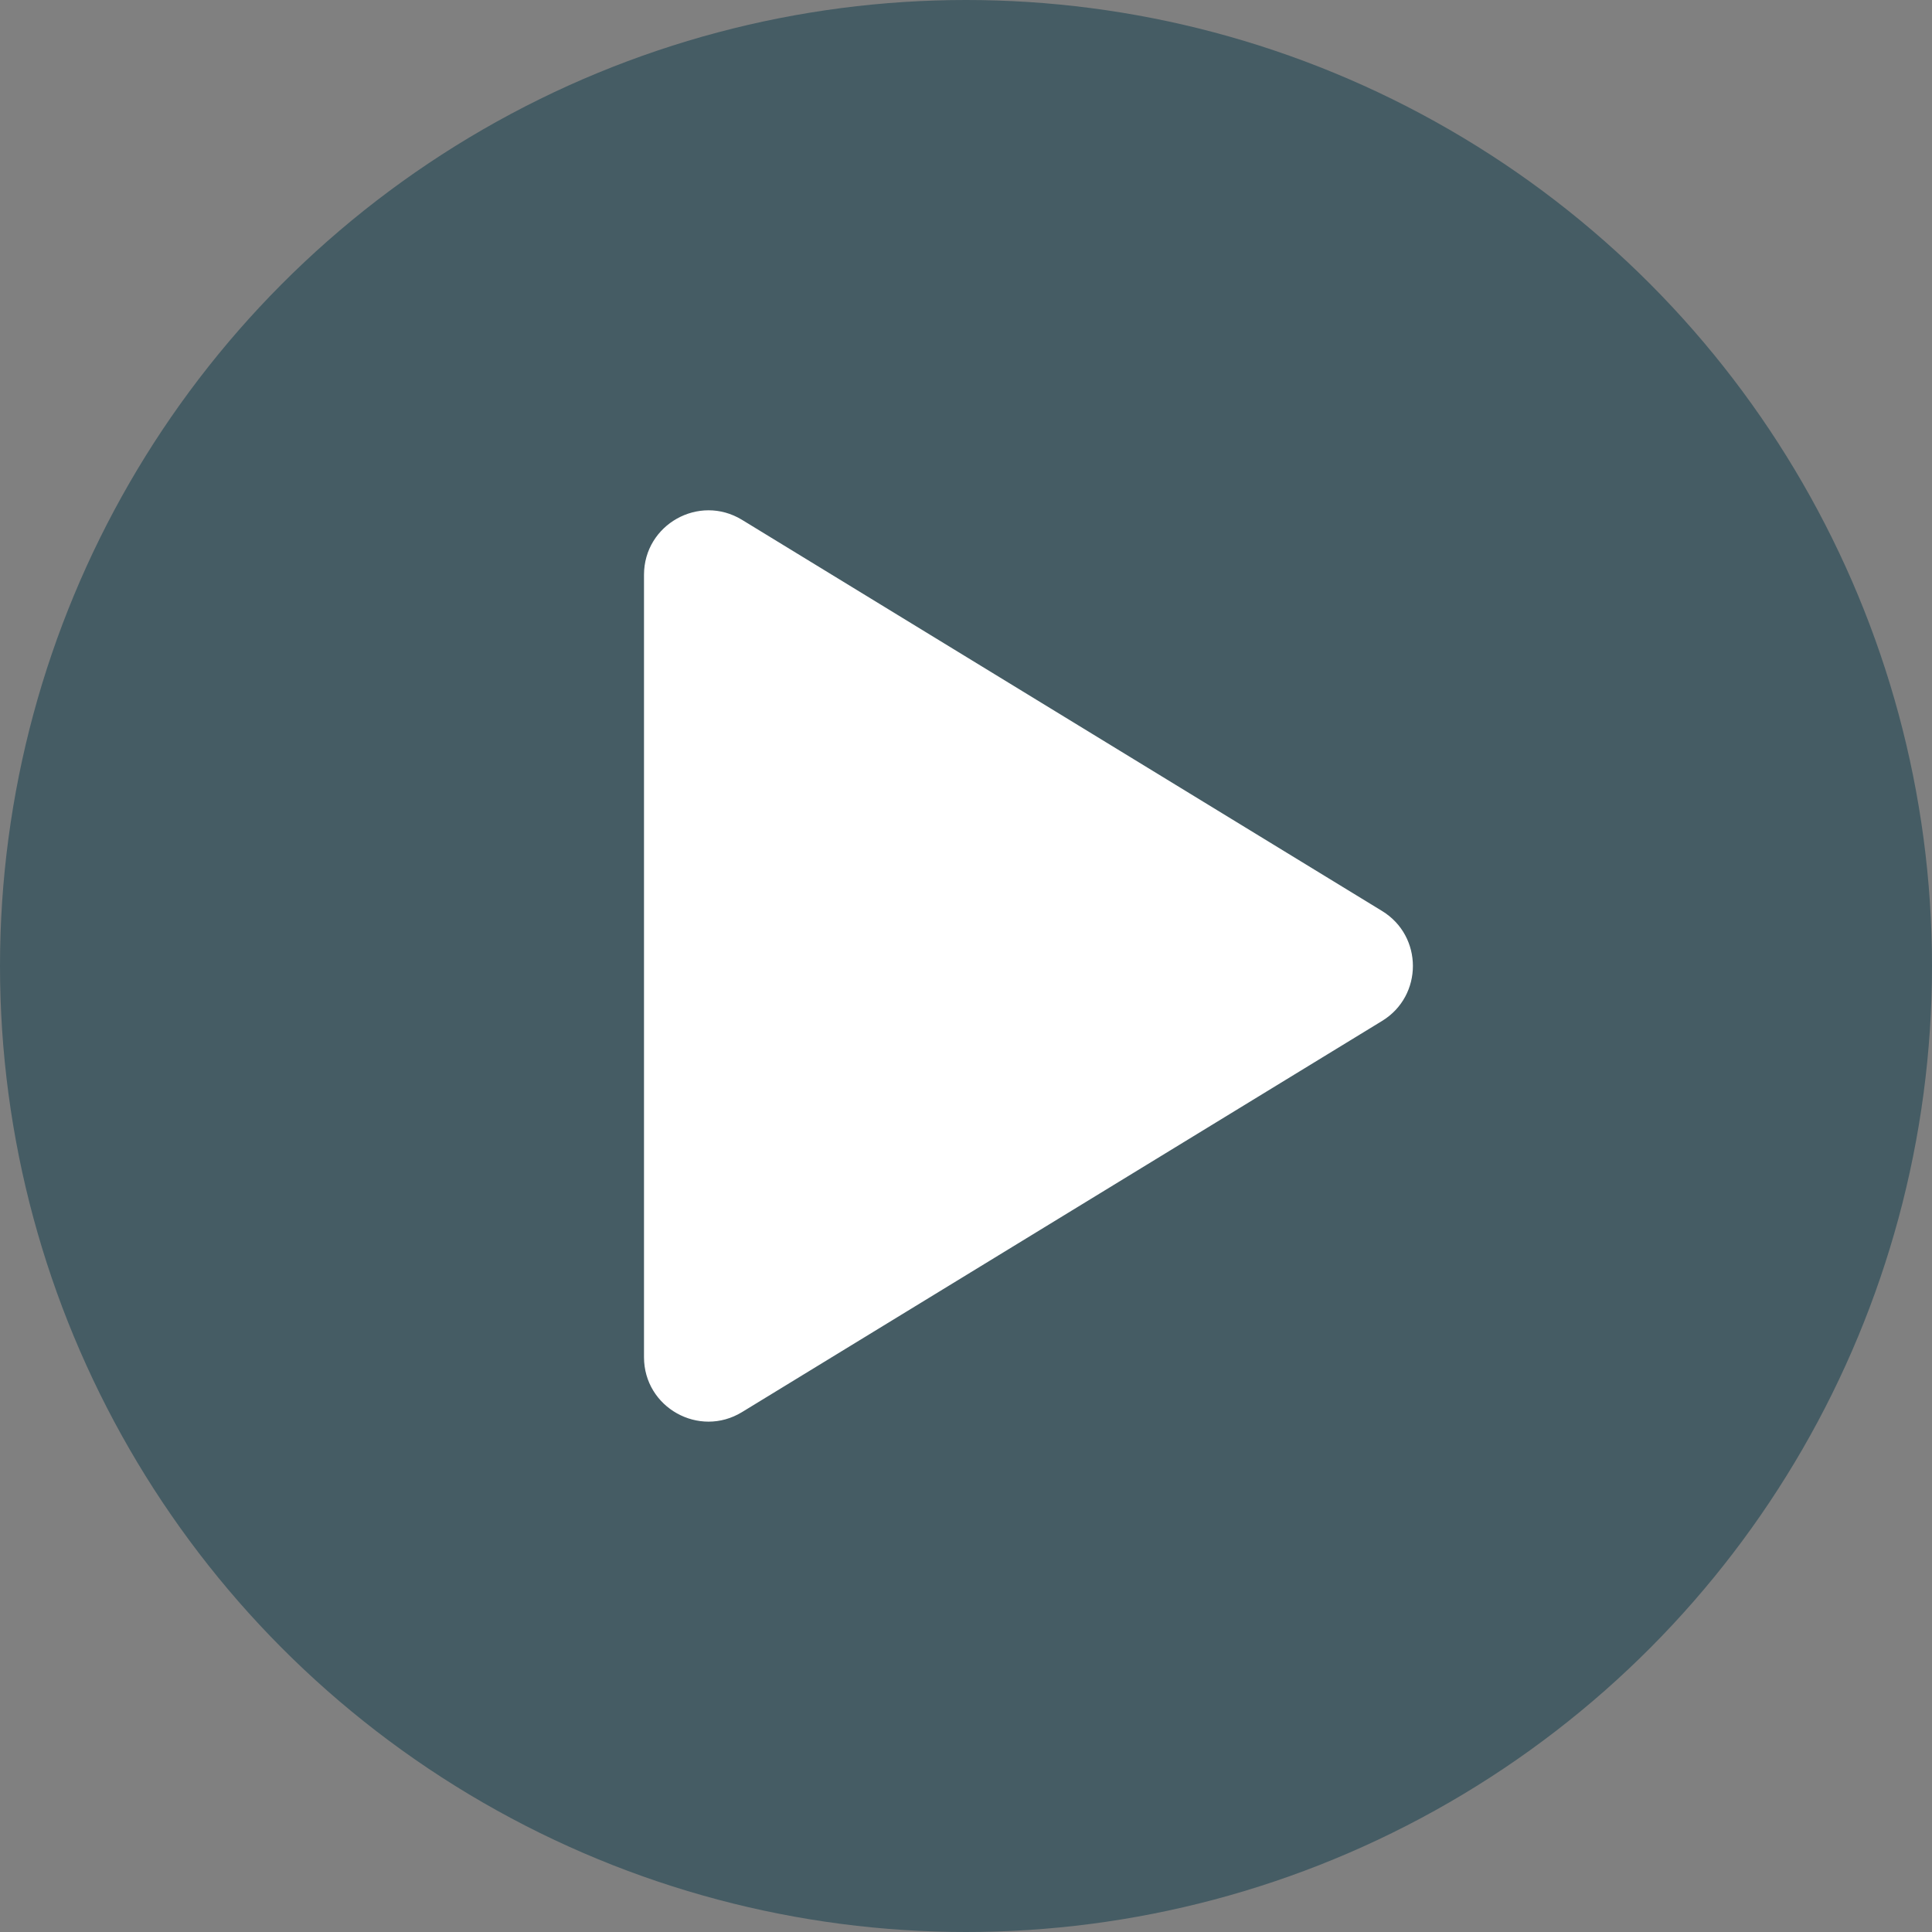
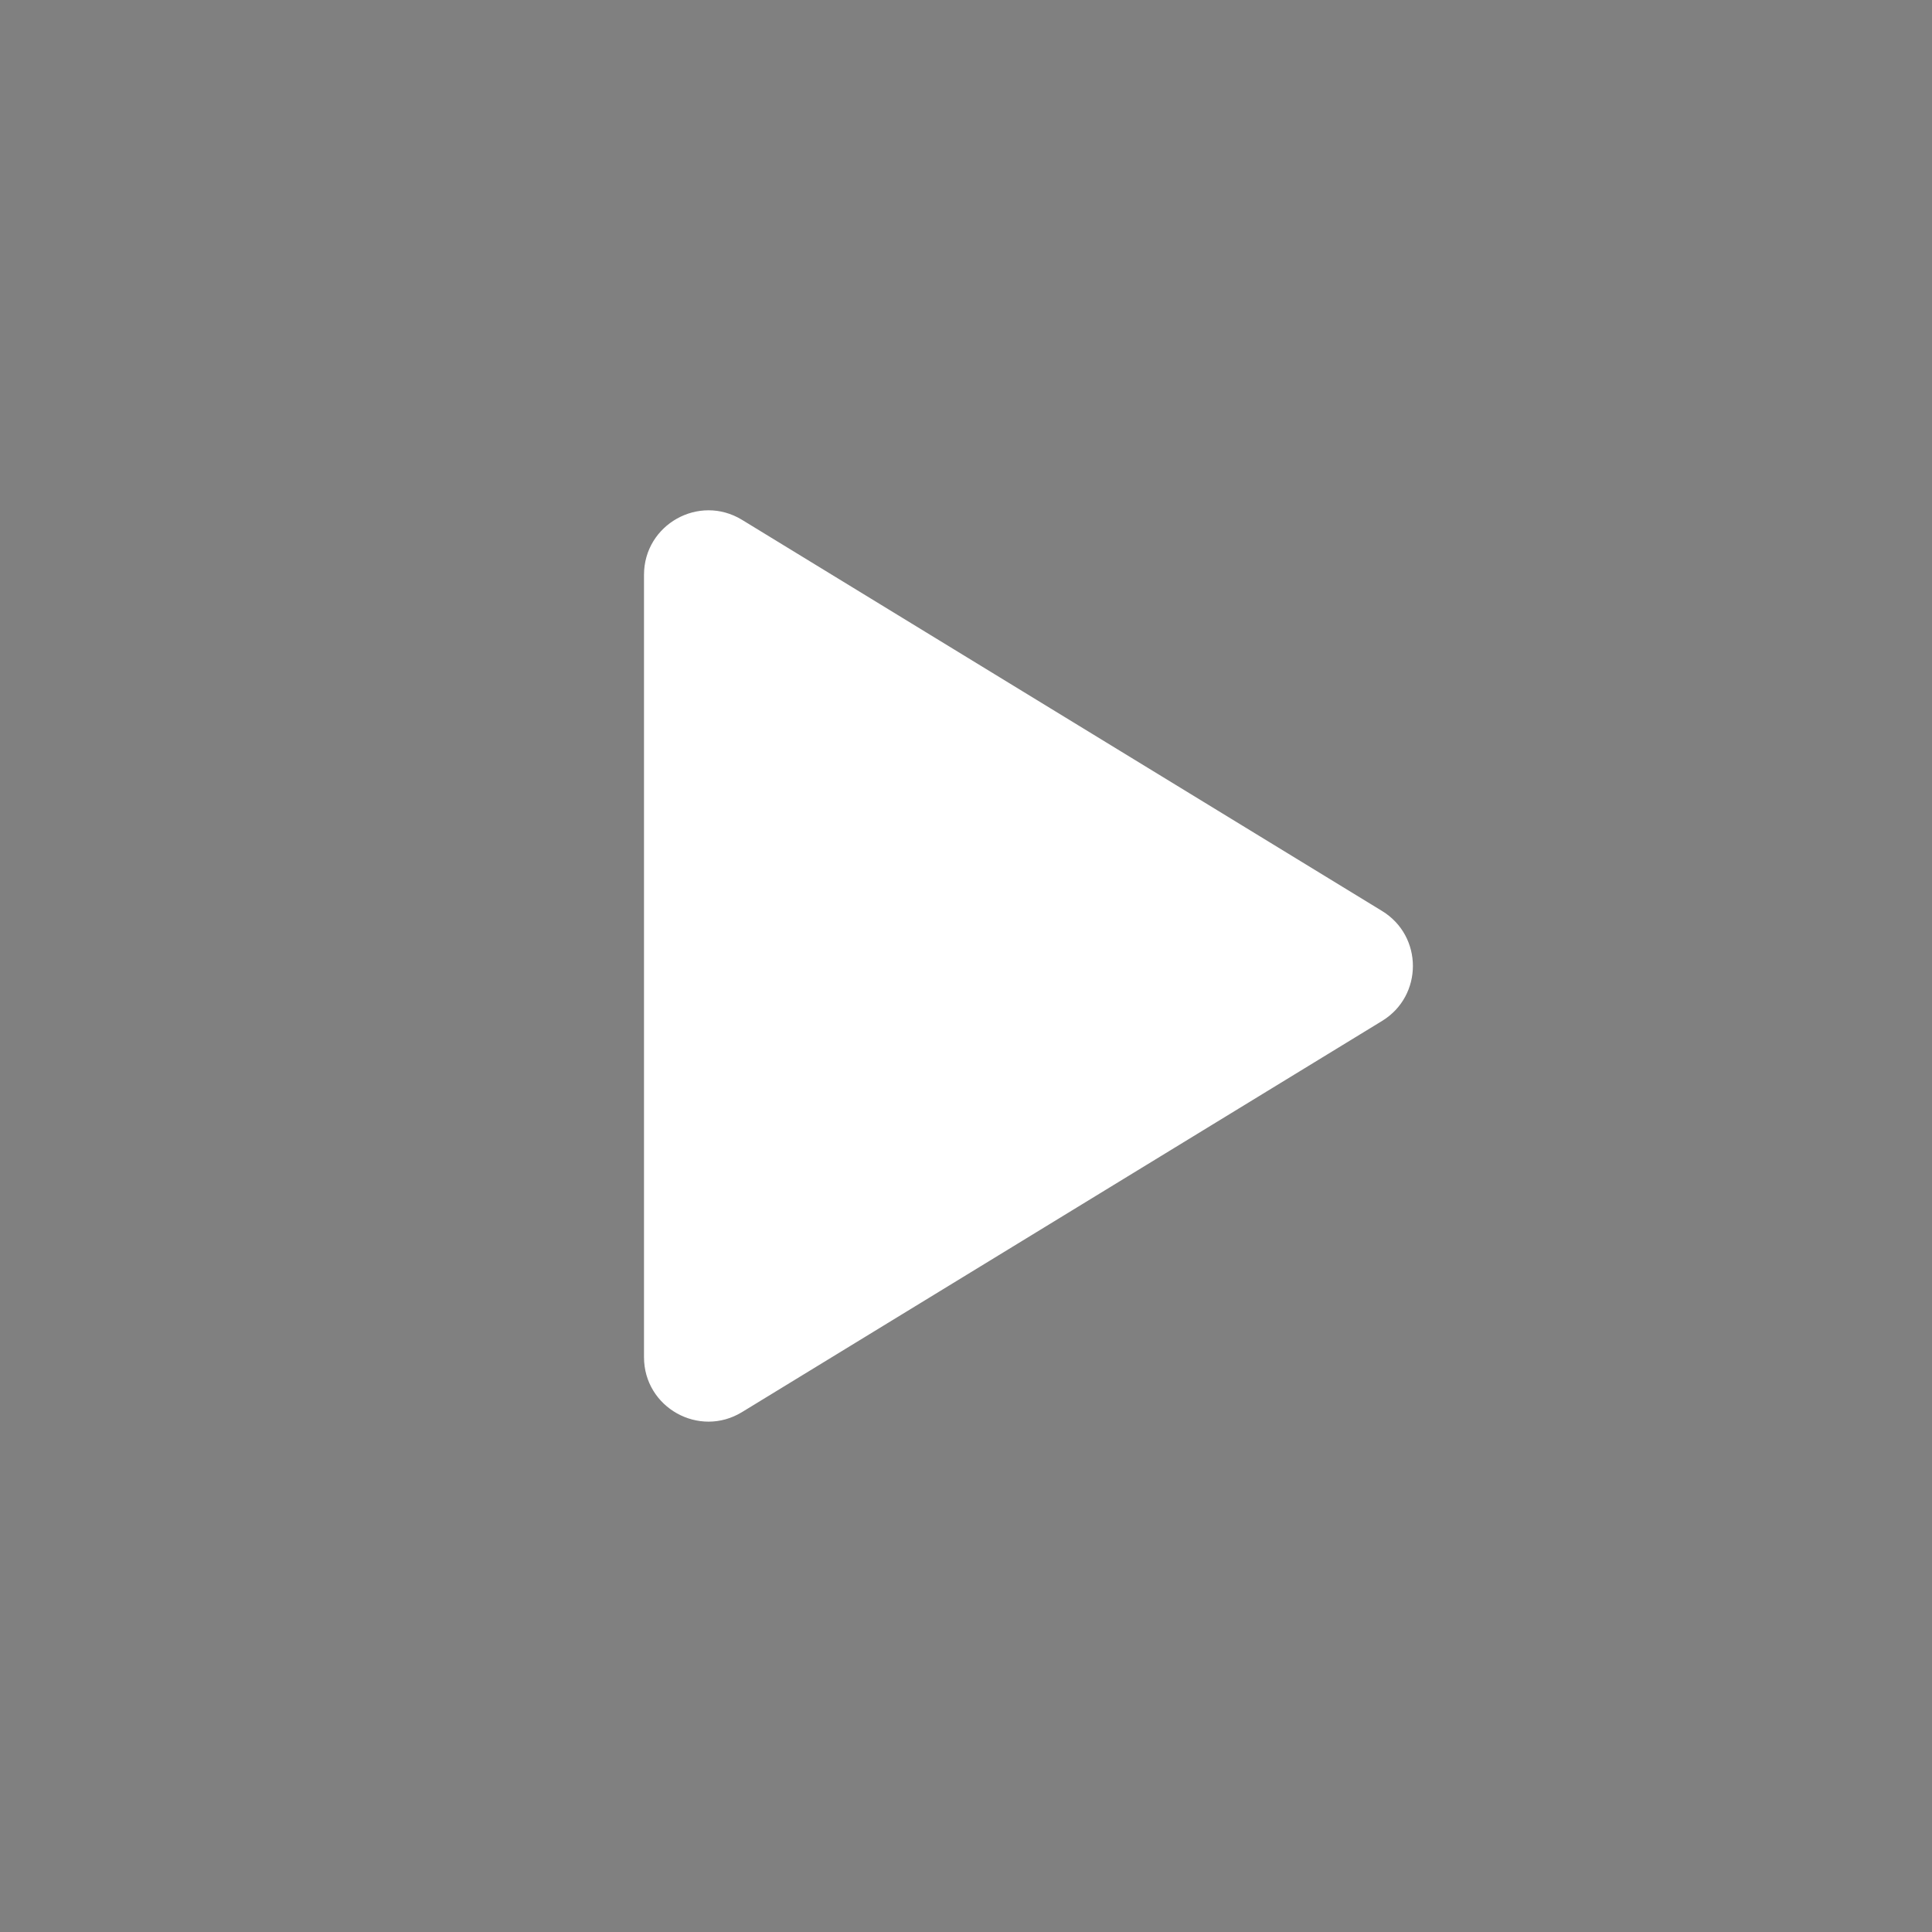
<svg xmlns="http://www.w3.org/2000/svg" width="30" height="30" viewBox="0 0 30 30" fill="none">
  <rect x="0" y="0" width="30" height="30" fill="#808080" stroke="none" />
-   <circle cx="15" cy="15" r="15" fill="#455C64" />
  <path d="M10 8.926C10 8.145 10.855 7.665 11.522 8.072L21.461 14.146C22.099 14.536 22.099 15.463 21.461 15.853L11.522 21.927C10.855 22.334 10 21.855 10 21.074V8.926Z" fill="white" />
</svg>